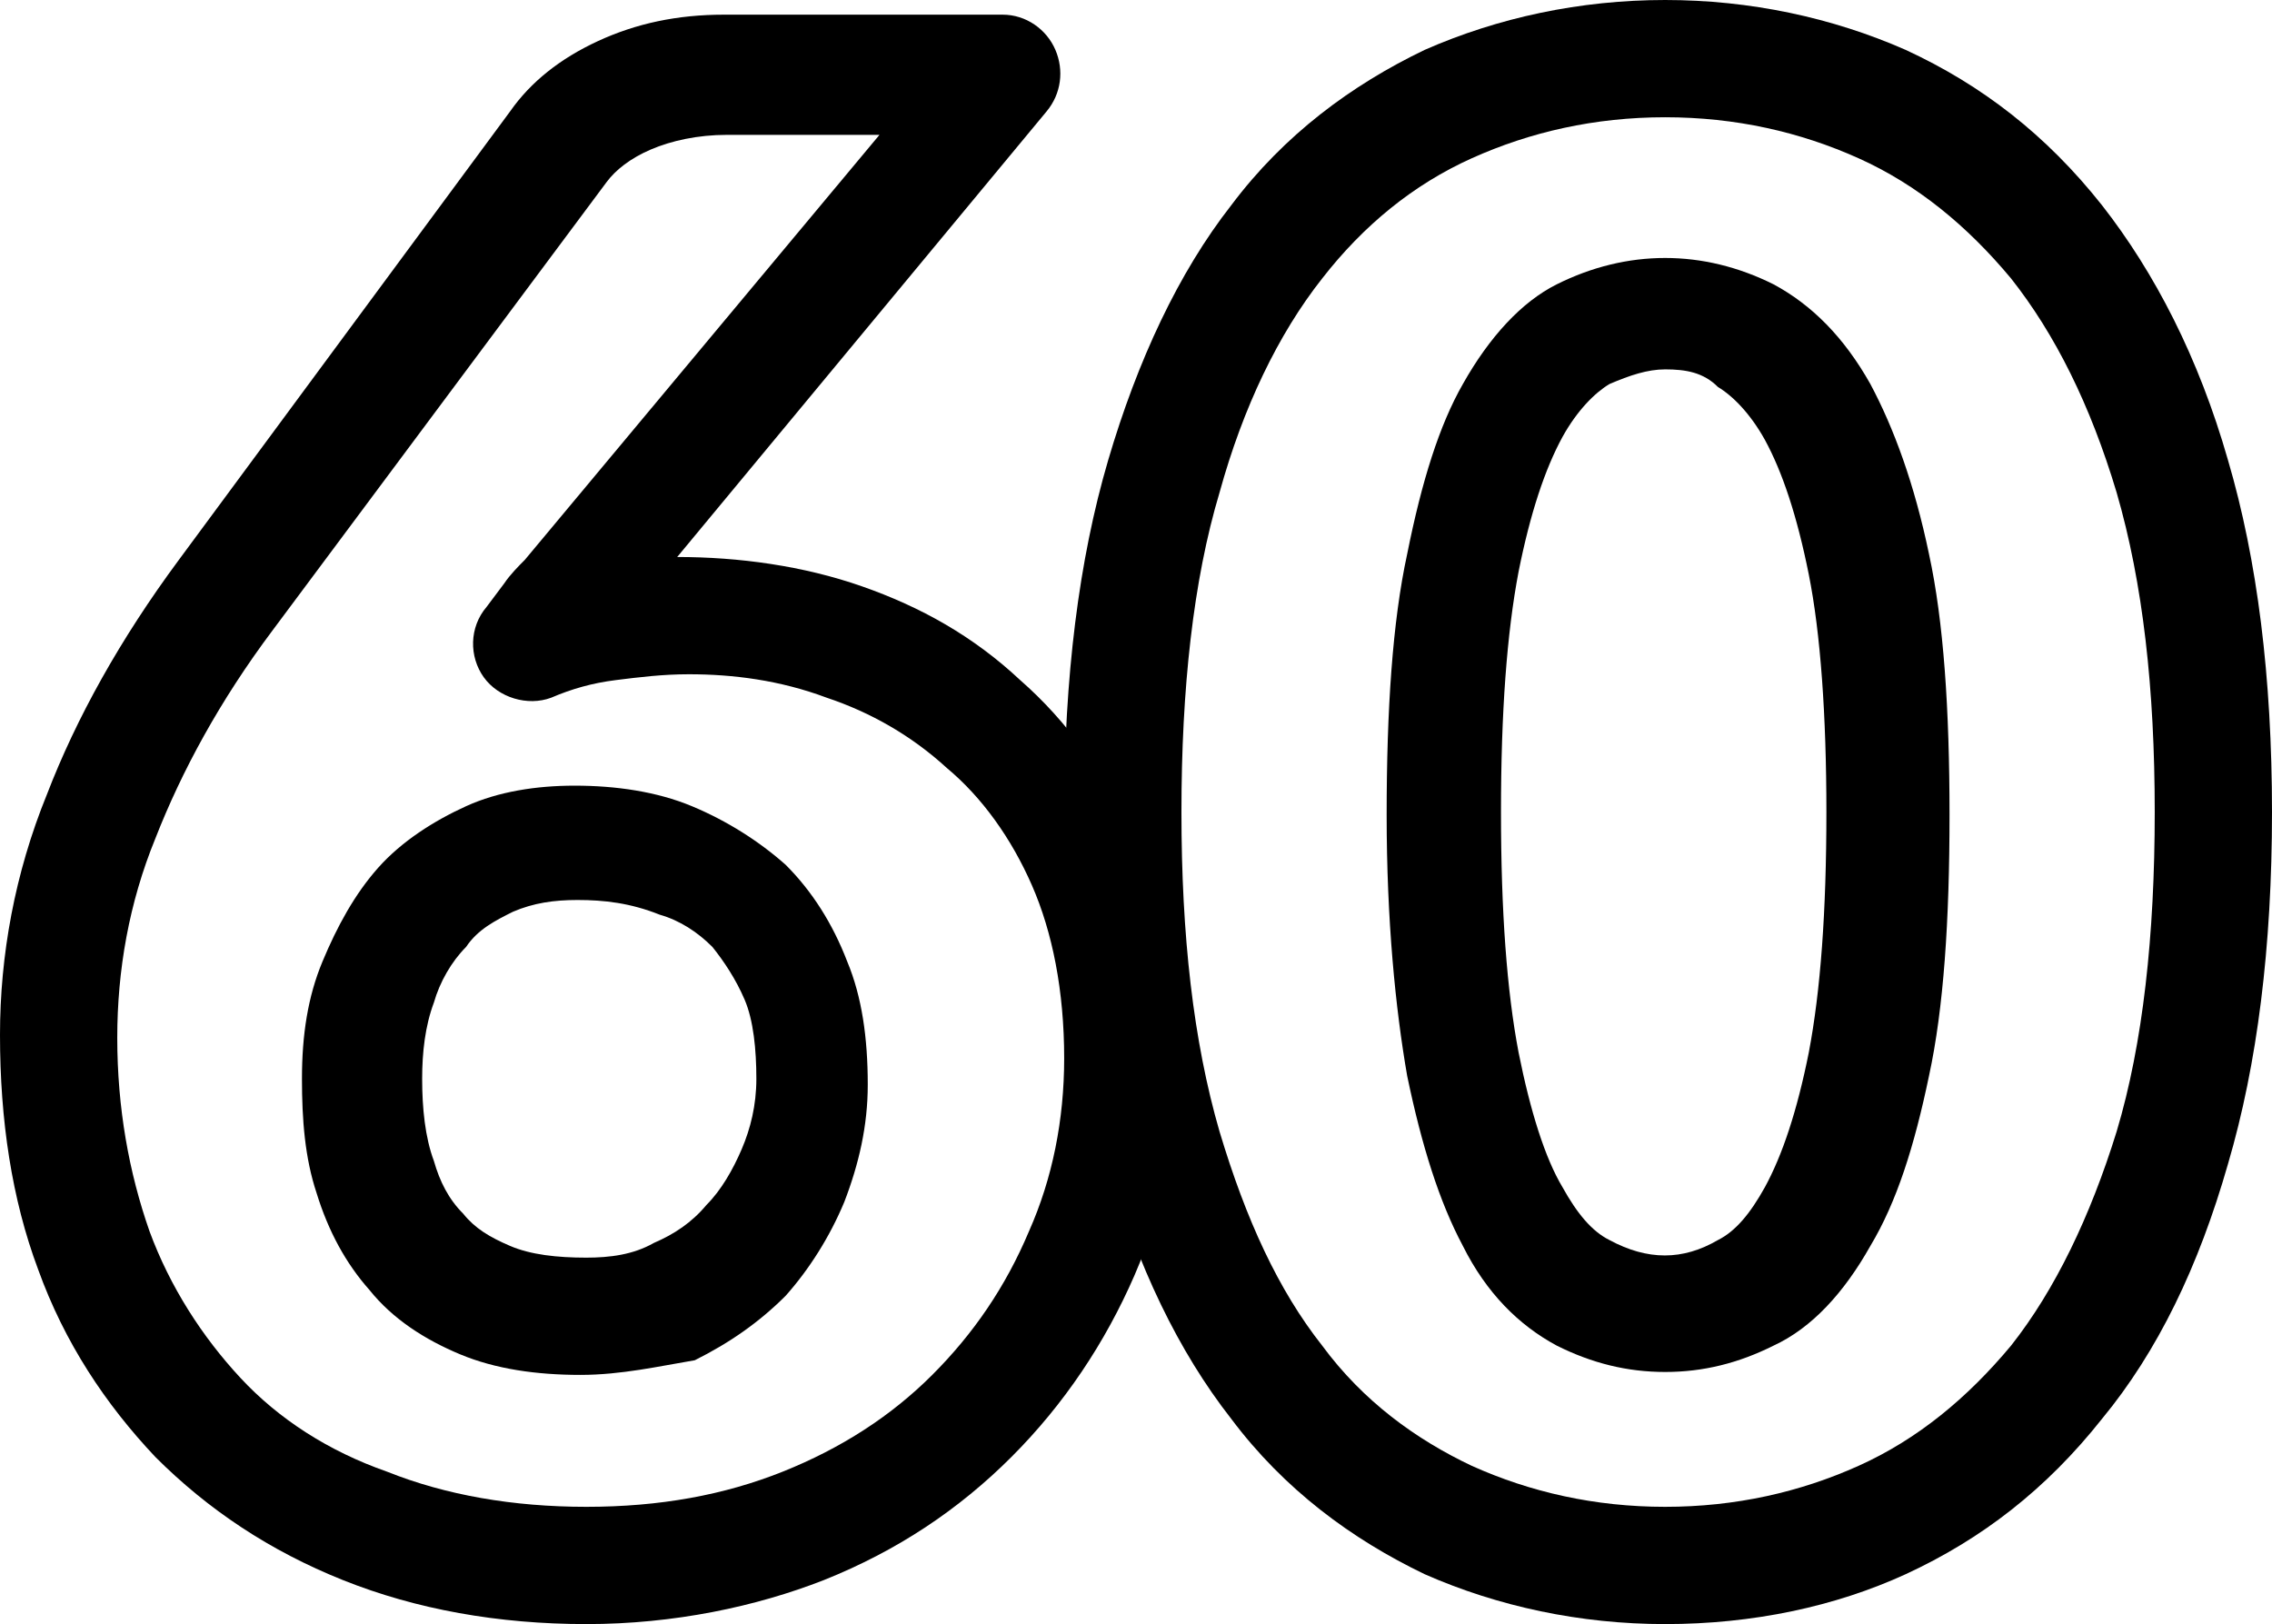
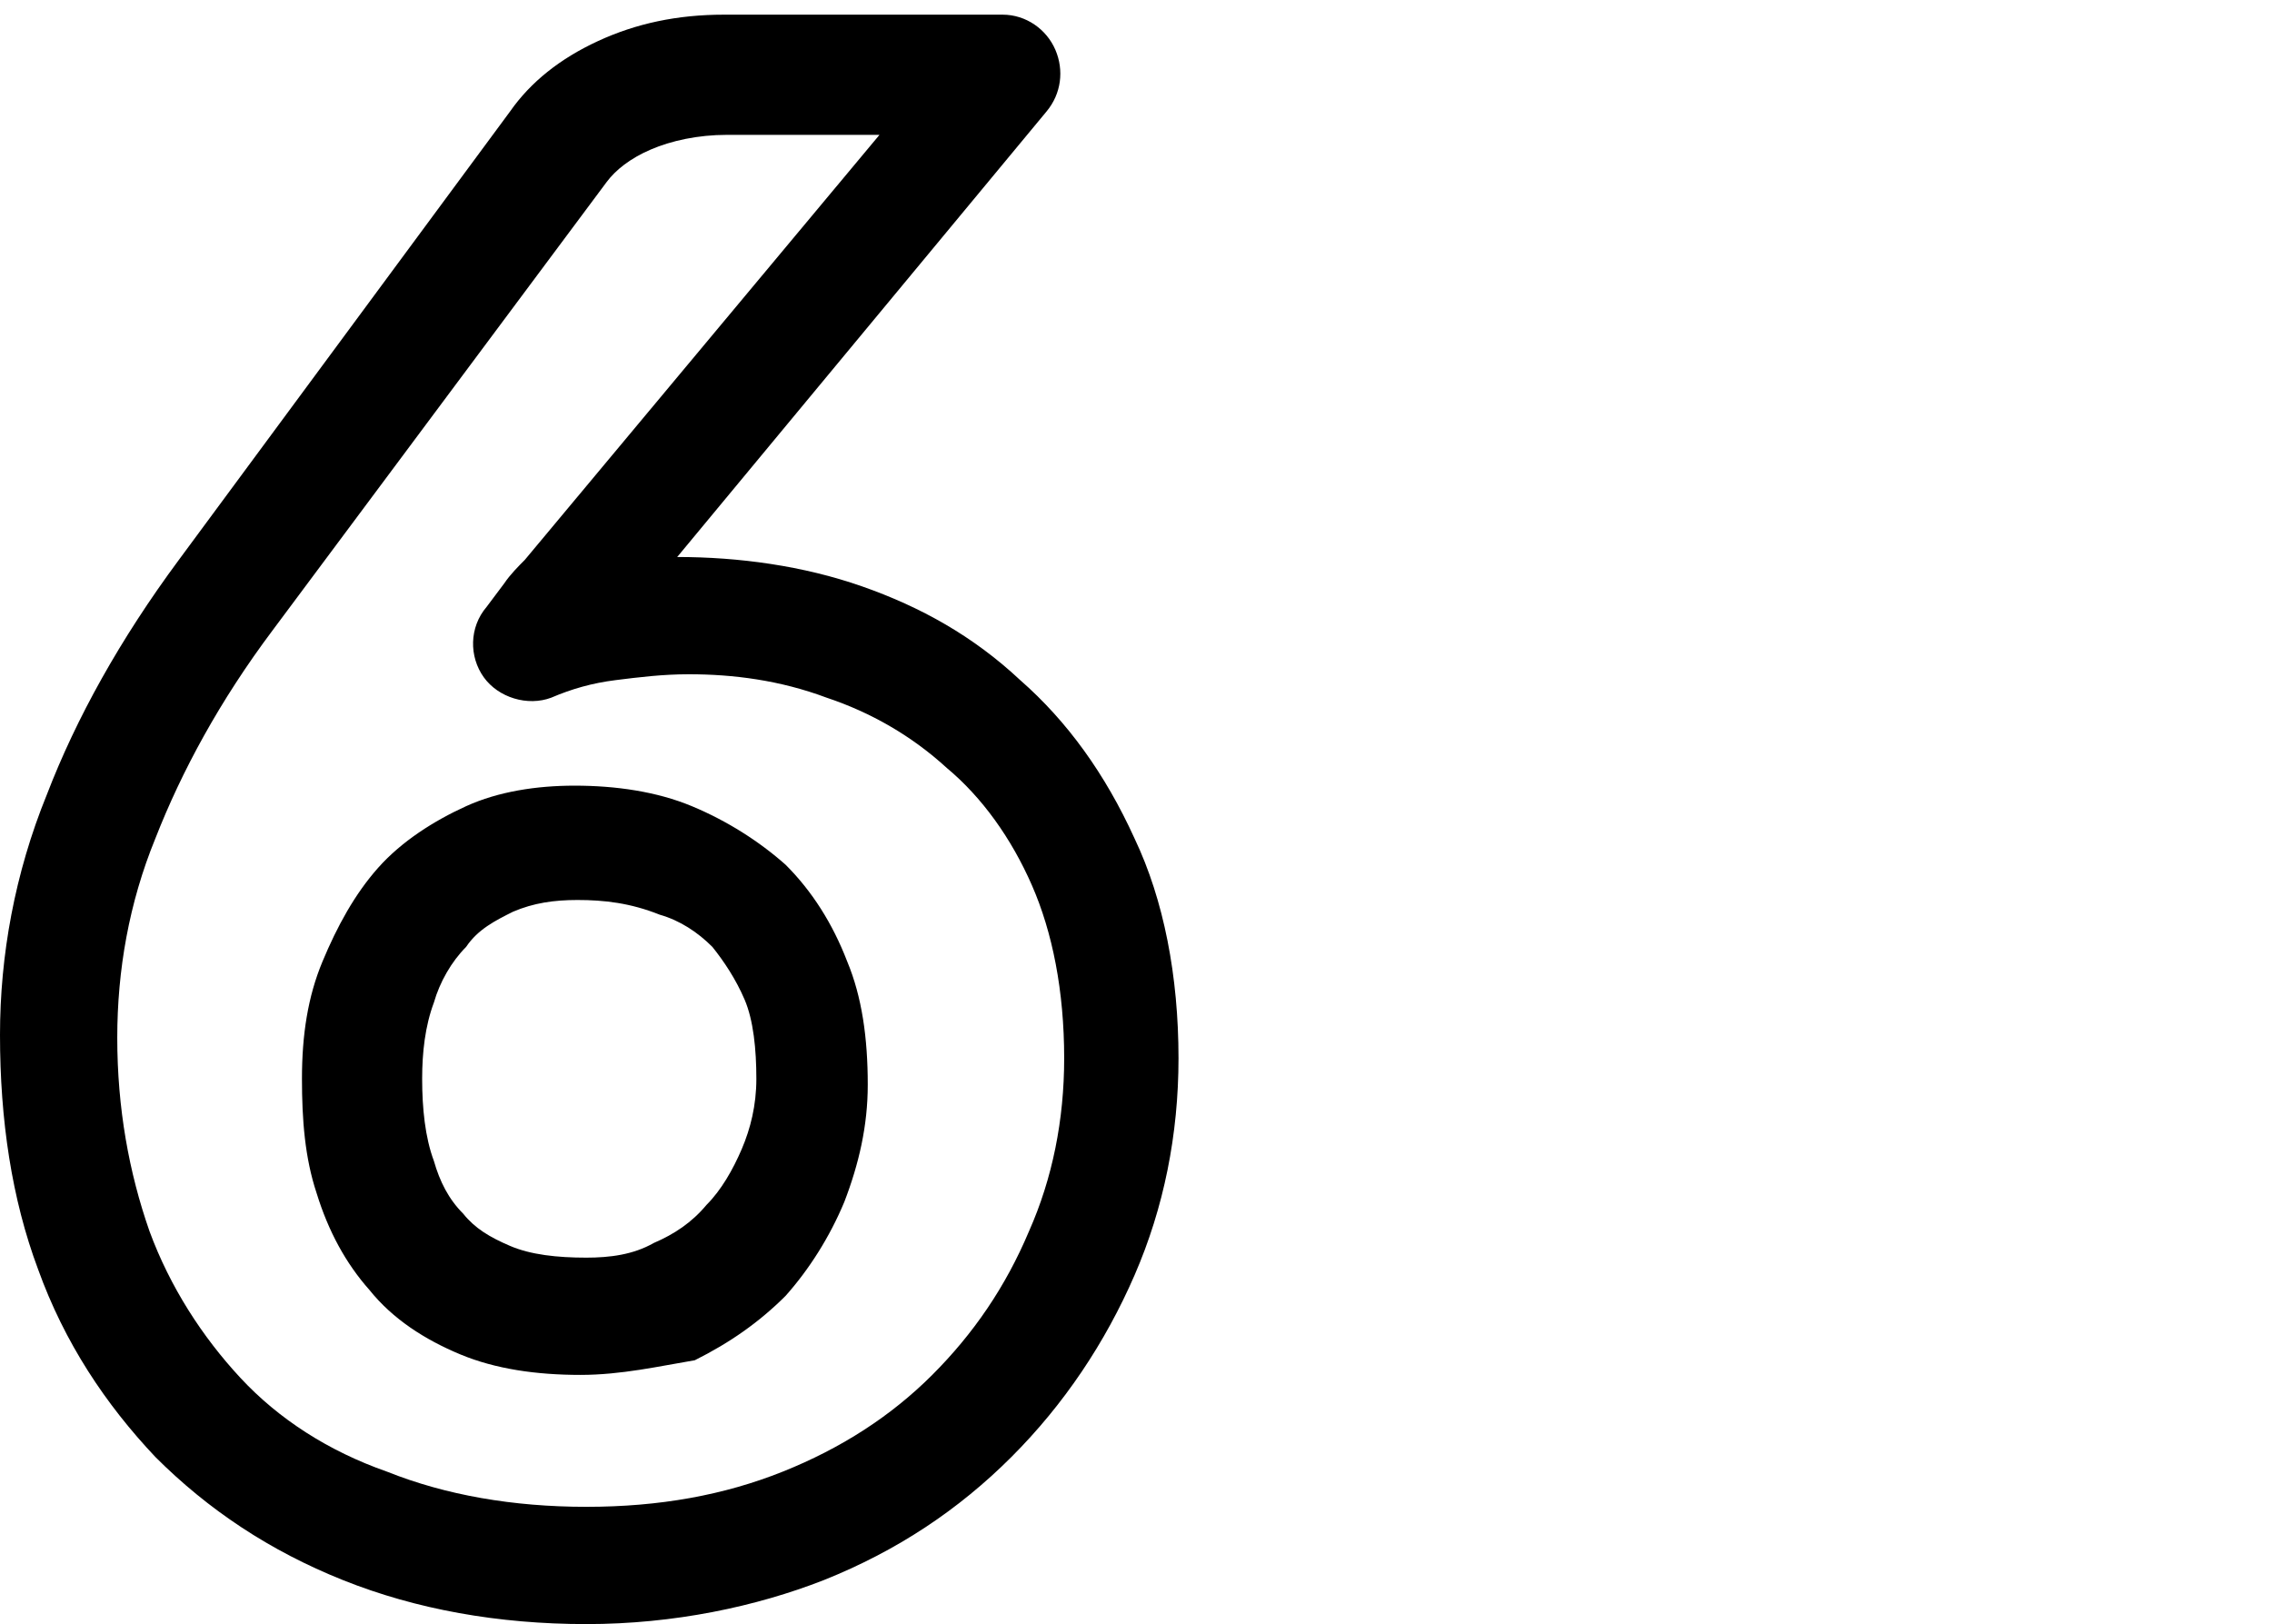
<svg xmlns="http://www.w3.org/2000/svg" version="1.1" id="Isolation_Mode" x="0px" y="0px" viewBox="0 0 77.5 55.4" style="enable-background:new 0 0 77.5 55.4;" xml:space="preserve">
  <g>
    <path d="M20,55.4c-3,0-5.8-0.5-8.3-1.5c-2.5-1-4.6-2.4-6.4-4.2c-1.7-1.8-3.1-3.9-4-6.4c-0.9-2.4-1.3-5.1-1.3-8   c0-2.7,0.5-5.5,1.6-8.2c1-2.6,2.5-5.3,4.5-8L17.4,3.8c0.7-1,1.7-1.8,3-2.4c1.3-0.6,2.7-0.9,4.3-0.9h9.5c0.8,0,1.5,0.5,1.8,1.2   c0.3,0.7,0.2,1.5-0.3,2.1L23.1,19c2.1,0,4.3,0.3,6.3,1c2,0.7,3.8,1.7,5.4,3.2c1.6,1.4,2.9,3.2,3.9,5.4c1,2.1,1.5,4.7,1.5,7.5   c0,2.6-0.5,5.1-1.5,7.4c-1,2.3-2.4,4.4-4.2,6.2s-3.9,3.2-6.4,4.2C25.8,54.8,23,55.4,20,55.4z M24.8,4.6c-1,0-1.9,0.2-2.6,0.5   c-0.7,0.3-1.2,0.7-1.5,1.1L9.3,21.5c-1.8,2.4-3.1,4.8-4,7.1C4.4,30.8,4,33.1,4,35.4c0,2.4,0.4,4.6,1.1,6.6c0.7,1.9,1.8,3.6,3.1,5   c1.3,1.4,3,2.5,5,3.2c2,0.8,4.3,1.2,6.8,1.2c2.5,0,4.7-0.4,6.7-1.2c2-0.8,3.7-1.9,5.1-3.3c1.4-1.4,2.5-3,3.3-4.9   c0.8-1.8,1.2-3.8,1.2-5.9c0-2.3-0.4-4.3-1.1-5.9c-0.7-1.6-1.7-3-2.9-4c-1.2-1.1-2.6-1.9-4.1-2.4C26.6,23.2,25,23,23.5,23   c-0.9,0-1.7,0.1-2.5,0.2c-0.8,0.1-1.5,0.3-2.2,0.6c-0.8,0.3-1.8,0-2.3-0.7s-0.5-1.7,0.1-2.4l0.6-0.8c0.2-0.3,0.5-0.6,0.7-0.8   L30,4.6H24.8z M19.8,46.9c-1.5,0-2.9-0.2-4.1-0.7c-1.2-0.5-2.3-1.2-3.1-2.2c-0.8-0.9-1.4-2-1.8-3.3c-0.4-1.2-0.5-2.5-0.5-3.9   c0-1.5,0.2-2.8,0.7-4c0.5-1.2,1.1-2.3,1.9-3.2c0.8-0.9,1.9-1.6,3-2.1c1.1-0.5,2.4-0.7,3.7-0.7c1.4,0,2.8,0.2,4,0.7   c1.2,0.5,2.3,1.2,3.2,2c0.9,0.9,1.6,2,2.1,3.3c0.5,1.2,0.7,2.6,0.7,4.2c0,1.4-0.3,2.7-0.8,4c-0.5,1.2-1.2,2.3-2,3.2   c-0.9,0.9-1.9,1.6-3.1,2.2C22.5,46.6,21.2,46.9,19.8,46.9z M19.7,30.7c-0.8,0-1.5,0.1-2.2,0.4c-0.6,0.3-1.2,0.6-1.6,1.2   c-0.5,0.5-0.9,1.2-1.1,1.9c-0.3,0.8-0.4,1.7-0.4,2.6c0,1,0.1,2,0.4,2.8c0.2,0.7,0.5,1.3,1,1.8c0.4,0.5,0.9,0.8,1.6,1.1   c0.7,0.3,1.6,0.4,2.6,0.4c0.8,0,1.6-0.1,2.3-0.5c0.7-0.3,1.3-0.7,1.8-1.3c0.5-0.5,0.9-1.2,1.2-1.9c0.3-0.7,0.5-1.5,0.5-2.4   c0-1-0.1-2-0.4-2.7c-0.3-0.7-0.7-1.3-1.1-1.8c-0.5-0.5-1.1-0.9-1.8-1.1C21.5,30.8,20.6,30.7,19.7,30.7z" />
-     <path d="M56.8,55.4c-2.9,0-5.7-0.6-8.2-1.7c-2.5-1.2-4.8-2.9-6.6-5.3c-1.8-2.3-3.2-5.2-4.2-8.7c-1-3.4-1.5-7.4-1.5-12   s0.5-8.6,1.5-12c1-3.4,2.4-6.4,4.2-8.7c1.8-2.4,4.1-4.1,6.6-5.3C51.1,0.6,53.9,0,56.8,0c2.9,0,5.7,0.6,8.2,1.7   c2.6,1.2,4.8,2.9,6.7,5.3c1.8,2.3,3.3,5.2,4.3,8.7c1,3.4,1.5,7.4,1.5,12s-0.5,8.6-1.5,12c-1,3.5-2.4,6.4-4.3,8.7   c-1.9,2.4-4.1,4.1-6.7,5.3C62.6,54.8,59.8,55.4,56.8,55.4z M56.8,4c-2.4,0-4.6,0.5-6.6,1.4c-2,0.9-3.7,2.3-5.1,4.1   c-1.5,1.9-2.7,4.4-3.5,7.3c-0.9,3-1.3,6.7-1.3,10.9c0,4.2,0.4,7.8,1.3,10.9c0.9,3,2,5.4,3.5,7.3c1.4,1.9,3.2,3.2,5.1,4.1   c2,0.9,4.2,1.4,6.6,1.4c2.4,0,4.6-0.5,6.6-1.4c2-0.9,3.7-2.3,5.2-4.1c1.5-1.9,2.7-4.4,3.6-7.3c0.9-3,1.3-6.7,1.3-10.9   c0-4.2-0.4-7.8-1.3-10.9c-0.9-3-2.1-5.4-3.6-7.3c-1.5-1.8-3.2-3.2-5.2-4.1C61.4,4.5,59.2,4,56.8,4z M56.8,46.8   c-1.3,0-2.5-0.3-3.7-0.9c-1.3-0.7-2.4-1.8-3.2-3.4c-0.8-1.5-1.4-3.4-1.9-5.8c-0.4-2.3-0.7-5.3-0.7-8.9c0-3.6,0.2-6.6,0.7-8.9   c0.5-2.5,1.1-4.4,1.9-5.8c0.9-1.6,2-2.8,3.2-3.4c2.4-1.2,5-1.2,7.4,0c1.3,0.7,2.4,1.8,3.3,3.4c0.8,1.5,1.5,3.4,2,5.8   c0.5,2.3,0.7,5.3,0.7,8.9c0,3.6-0.2,6.6-0.7,8.9c-0.5,2.4-1.1,4.3-2,5.8c-0.9,1.6-2,2.8-3.3,3.4C59.3,46.5,58.1,46.8,56.8,46.8z    M56.8,12.6c-0.6,0-1.2,0.2-1.9,0.5c-0.5,0.3-1.1,0.9-1.6,1.8c-0.6,1.1-1.1,2.6-1.5,4.6c-0.4,2.1-0.6,4.8-0.6,8.2   c0,3.4,0.2,6.1,0.6,8.2c0.4,2,0.9,3.6,1.5,4.6c0.5,0.9,1,1.5,1.6,1.8c1.3,0.7,2.5,0.7,3.7,0c0.6-0.3,1.1-0.9,1.6-1.8   c0.6-1.1,1.1-2.6,1.5-4.6c0.4-2.1,0.6-4.8,0.6-8.2c0-3.3-0.2-6.1-0.6-8.1c-0.4-2-0.9-3.5-1.5-4.6c-0.5-0.9-1.1-1.5-1.6-1.8   C58.1,12.7,57.5,12.6,56.8,12.6z" />
  </g>
</svg>